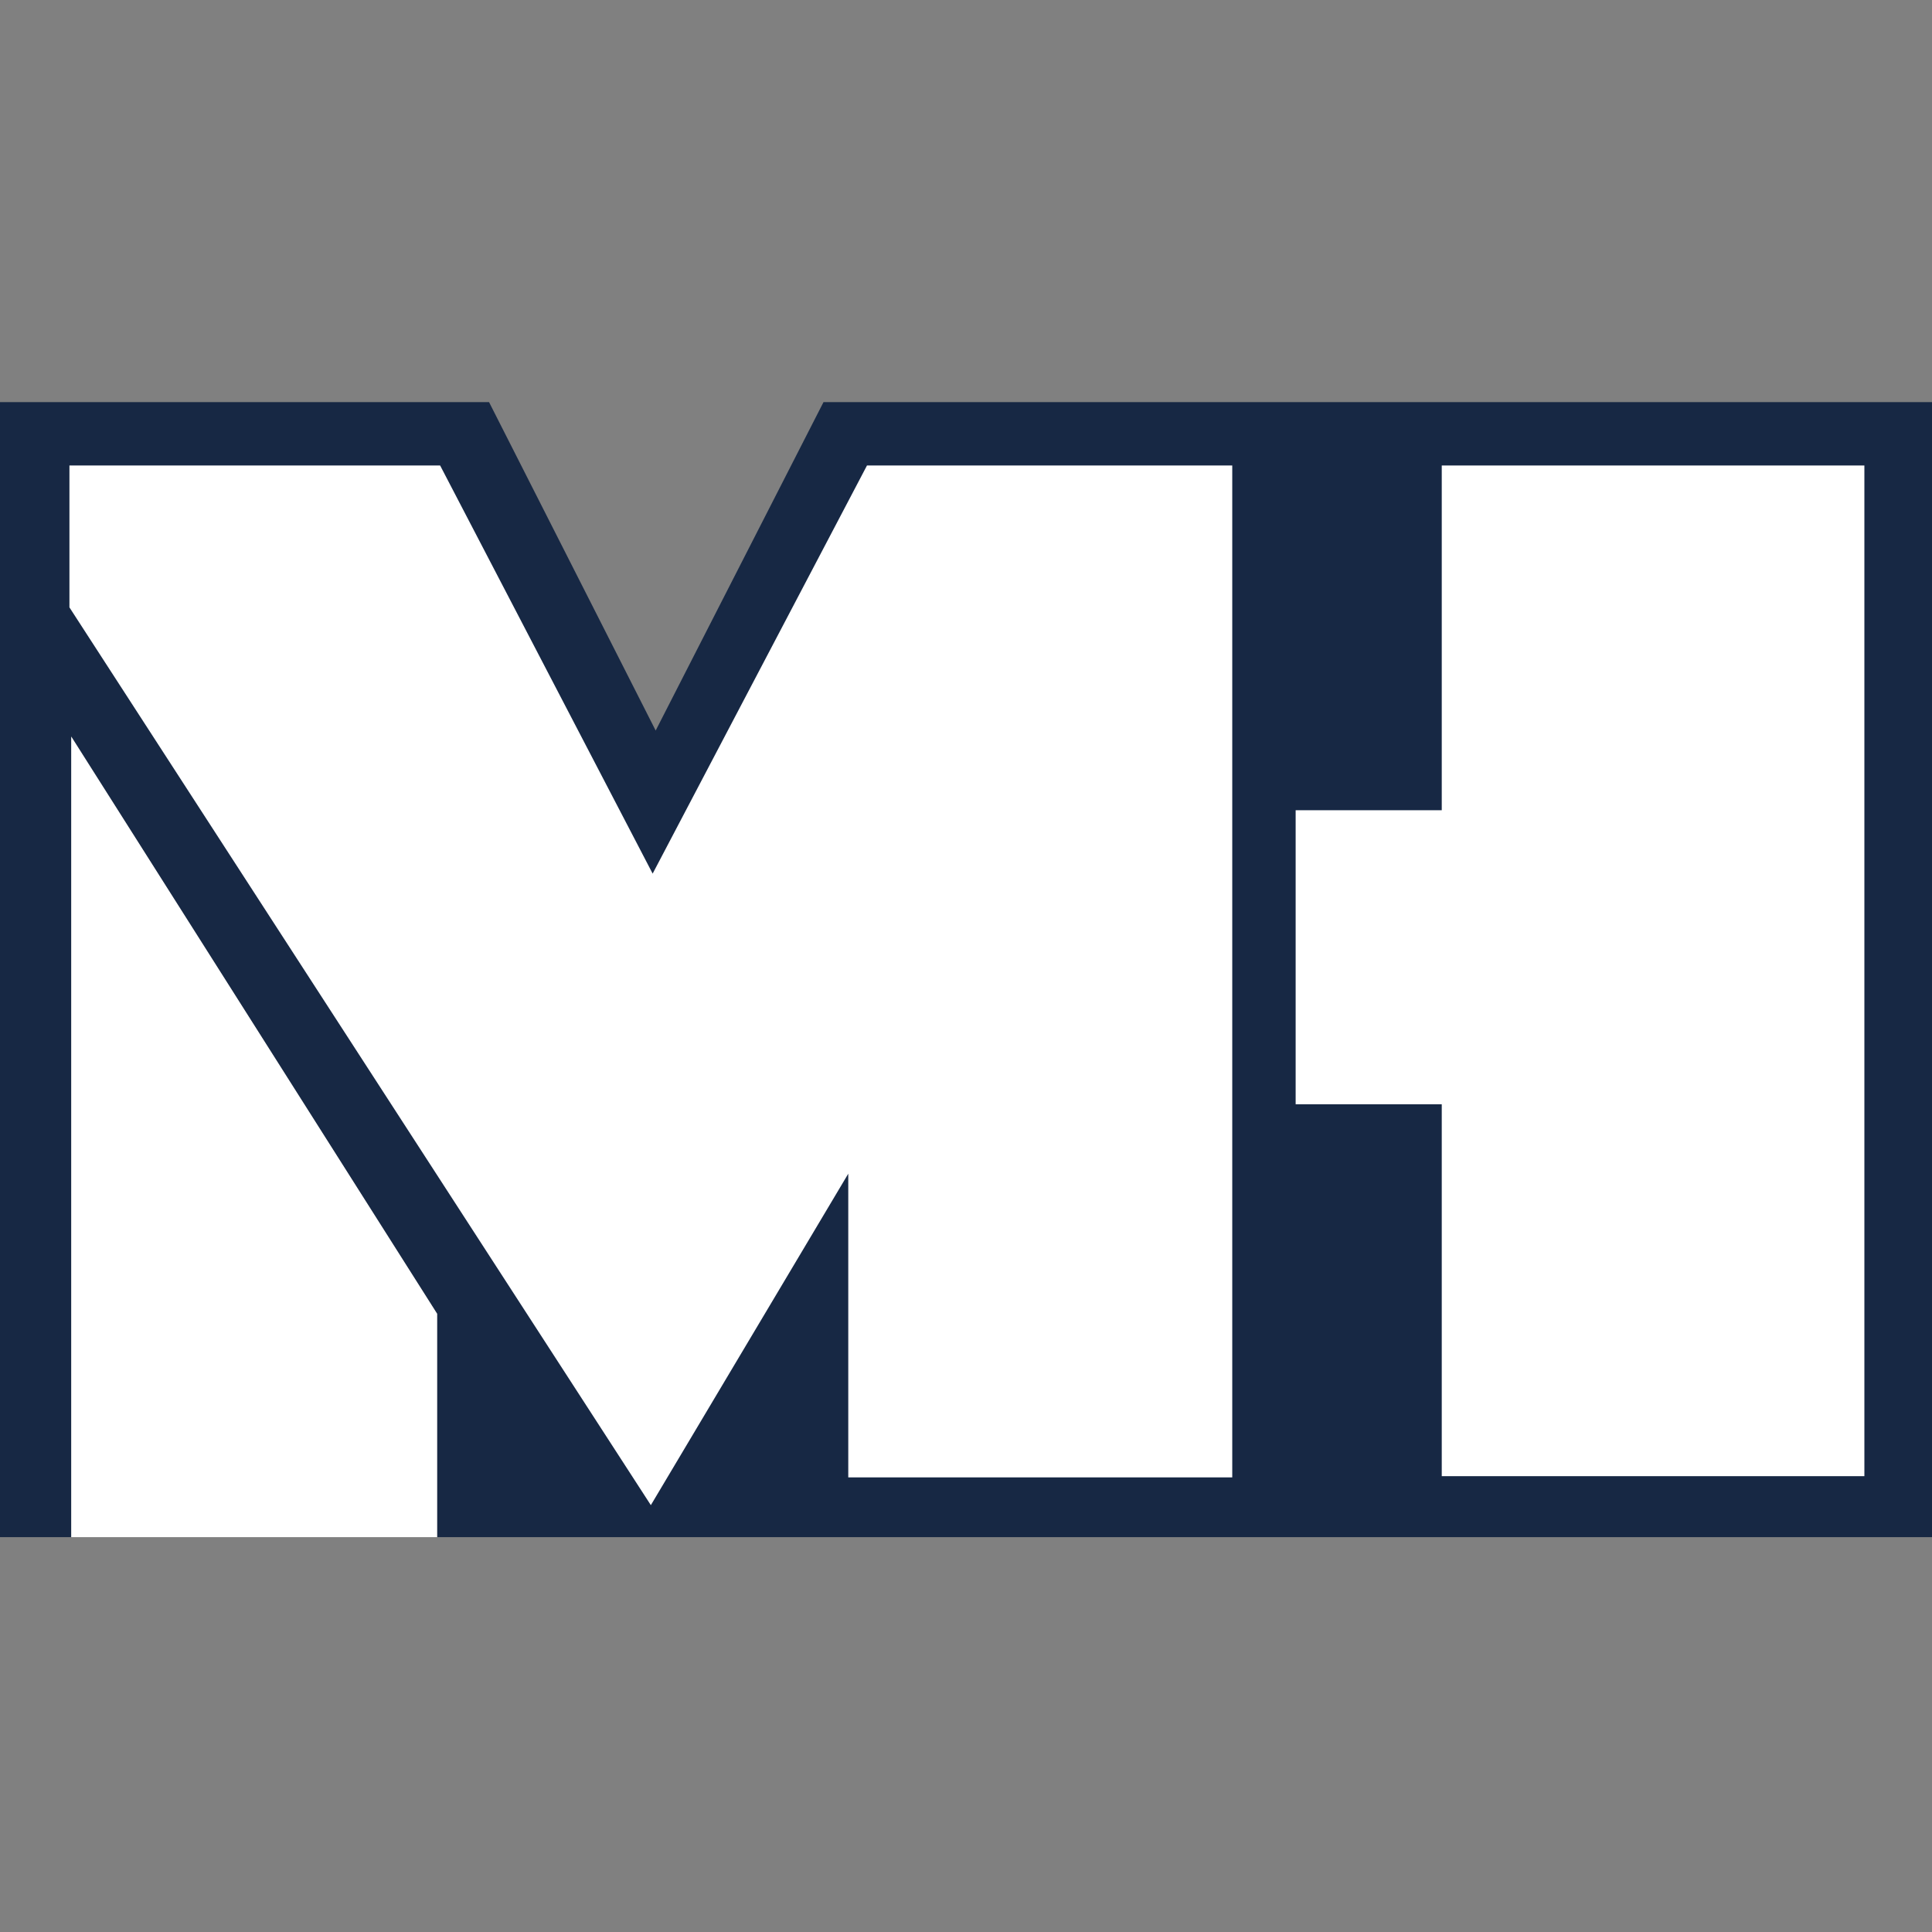
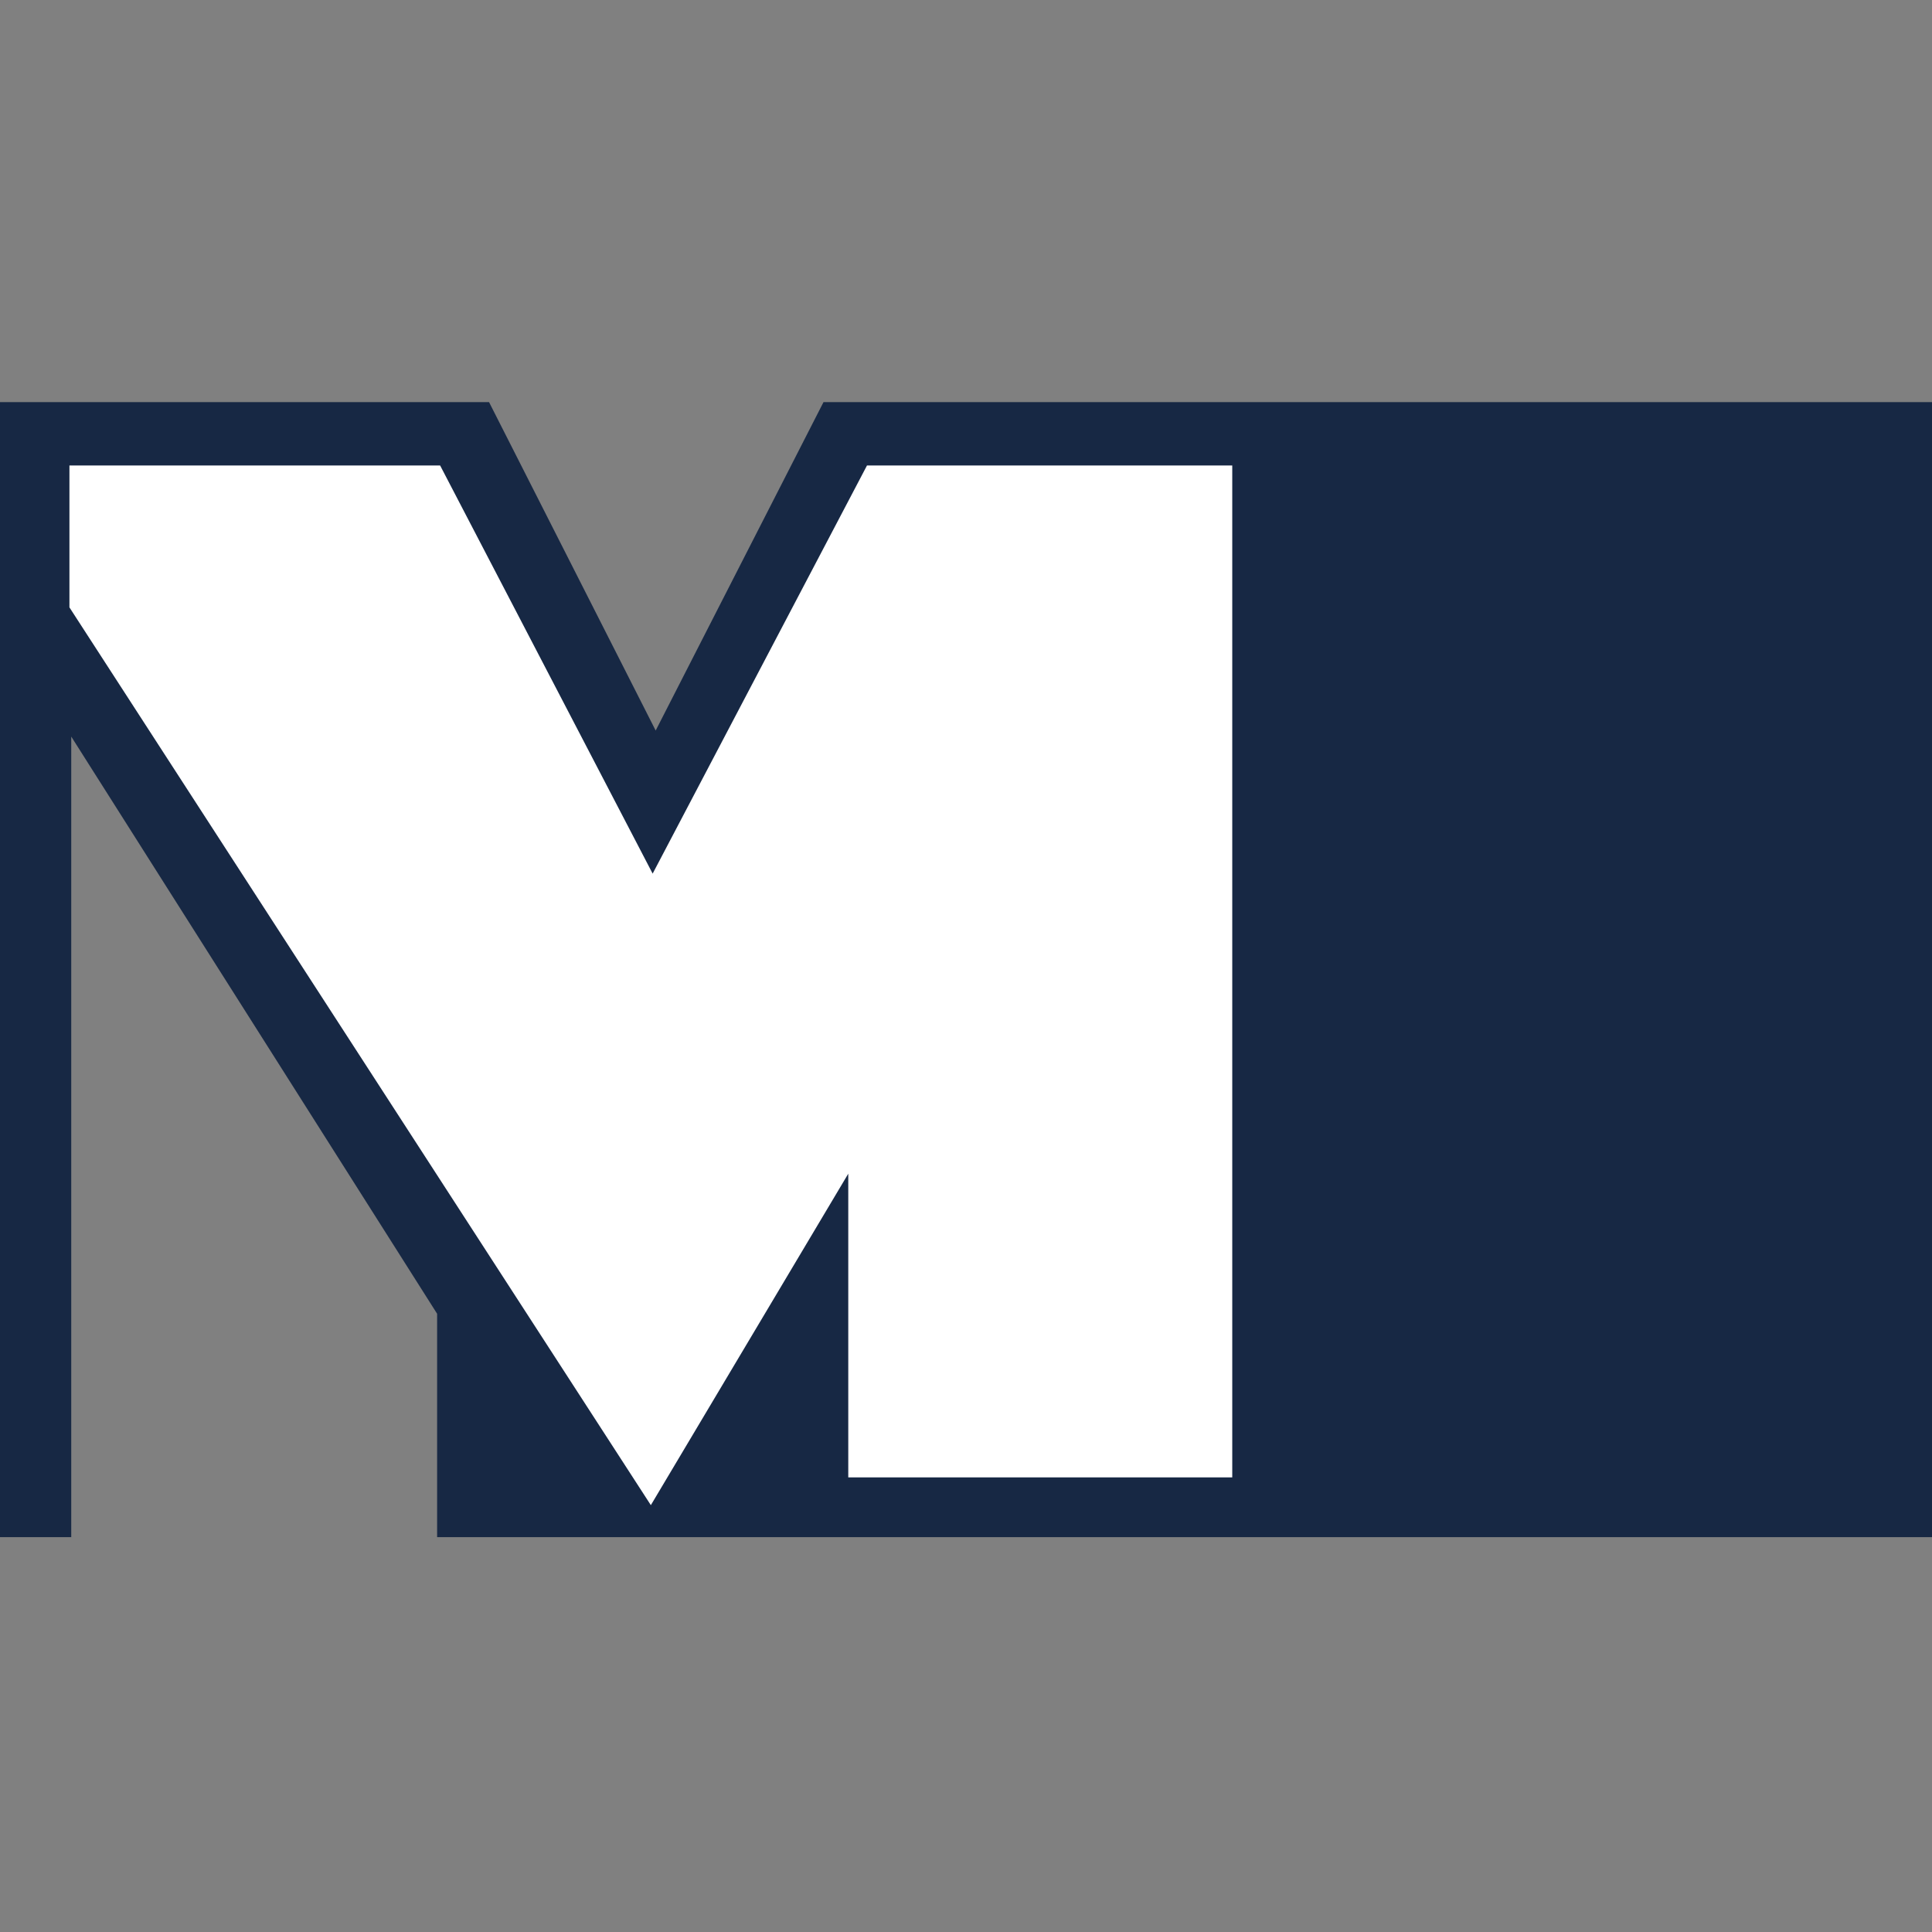
<svg xmlns="http://www.w3.org/2000/svg" x="0px" y="0px" viewBox="0 0 32 32" style="enable-background:new 0 0 32 32;" xml:space="preserve">
  <rect x="0" y="0" width="32" height="32" fill="#808080" stroke="none" />
  <style type="text/css">	.st0{fill:#172844;}	.st1{fill:#FFFFFF;}	.st2{fill:none;}</style>
  <g id="Ebene_2" />
  <g id="Ebene_1">
    <polygon class="st0" points="32,6.66 32,25.46 7.24,25.46 7.24,21.76 1.18,12.2 1.18,25.46 0,25.46 0,6.66 8.1,6.66 10.86,12.1   13.64,6.66  " />
    <polygon class="st1" points="1.15,10.06 1.15,7.71 7.29,7.71 10.81,14.47 14.36,7.71 20.41,7.71 20.41,24.47 14.05,24.47   14.05,19.44 10.78,24.93  " />
-     <polygon class="st1" points="23.88,13.42 21.46,13.42 21.46,18.29 23.88,18.29 23.88,24.45 30.88,24.45 30.88,7.71 23.88,7.71  " />
-     <polygon class="st1" points="1.18,25.46 7.24,25.46 7.24,21.76 1.18,12.2  " />
  </g>
</svg>